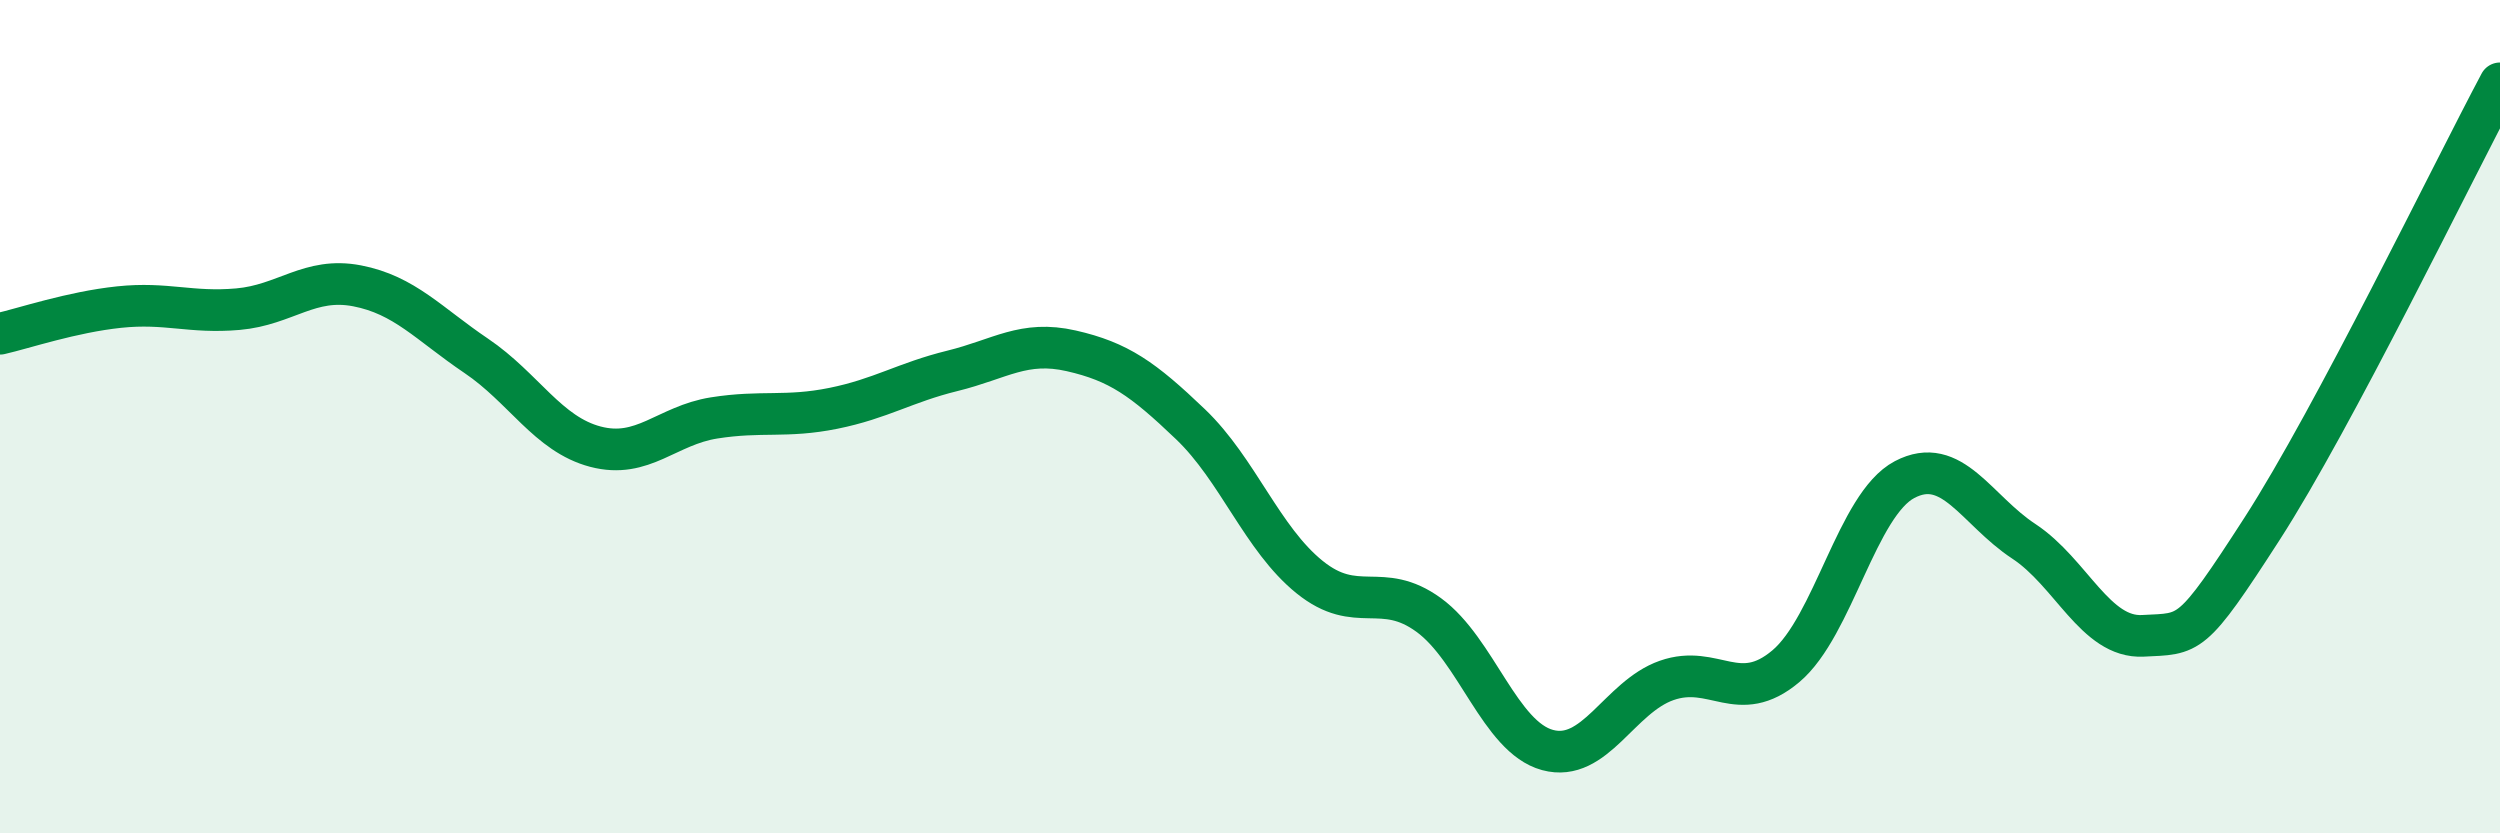
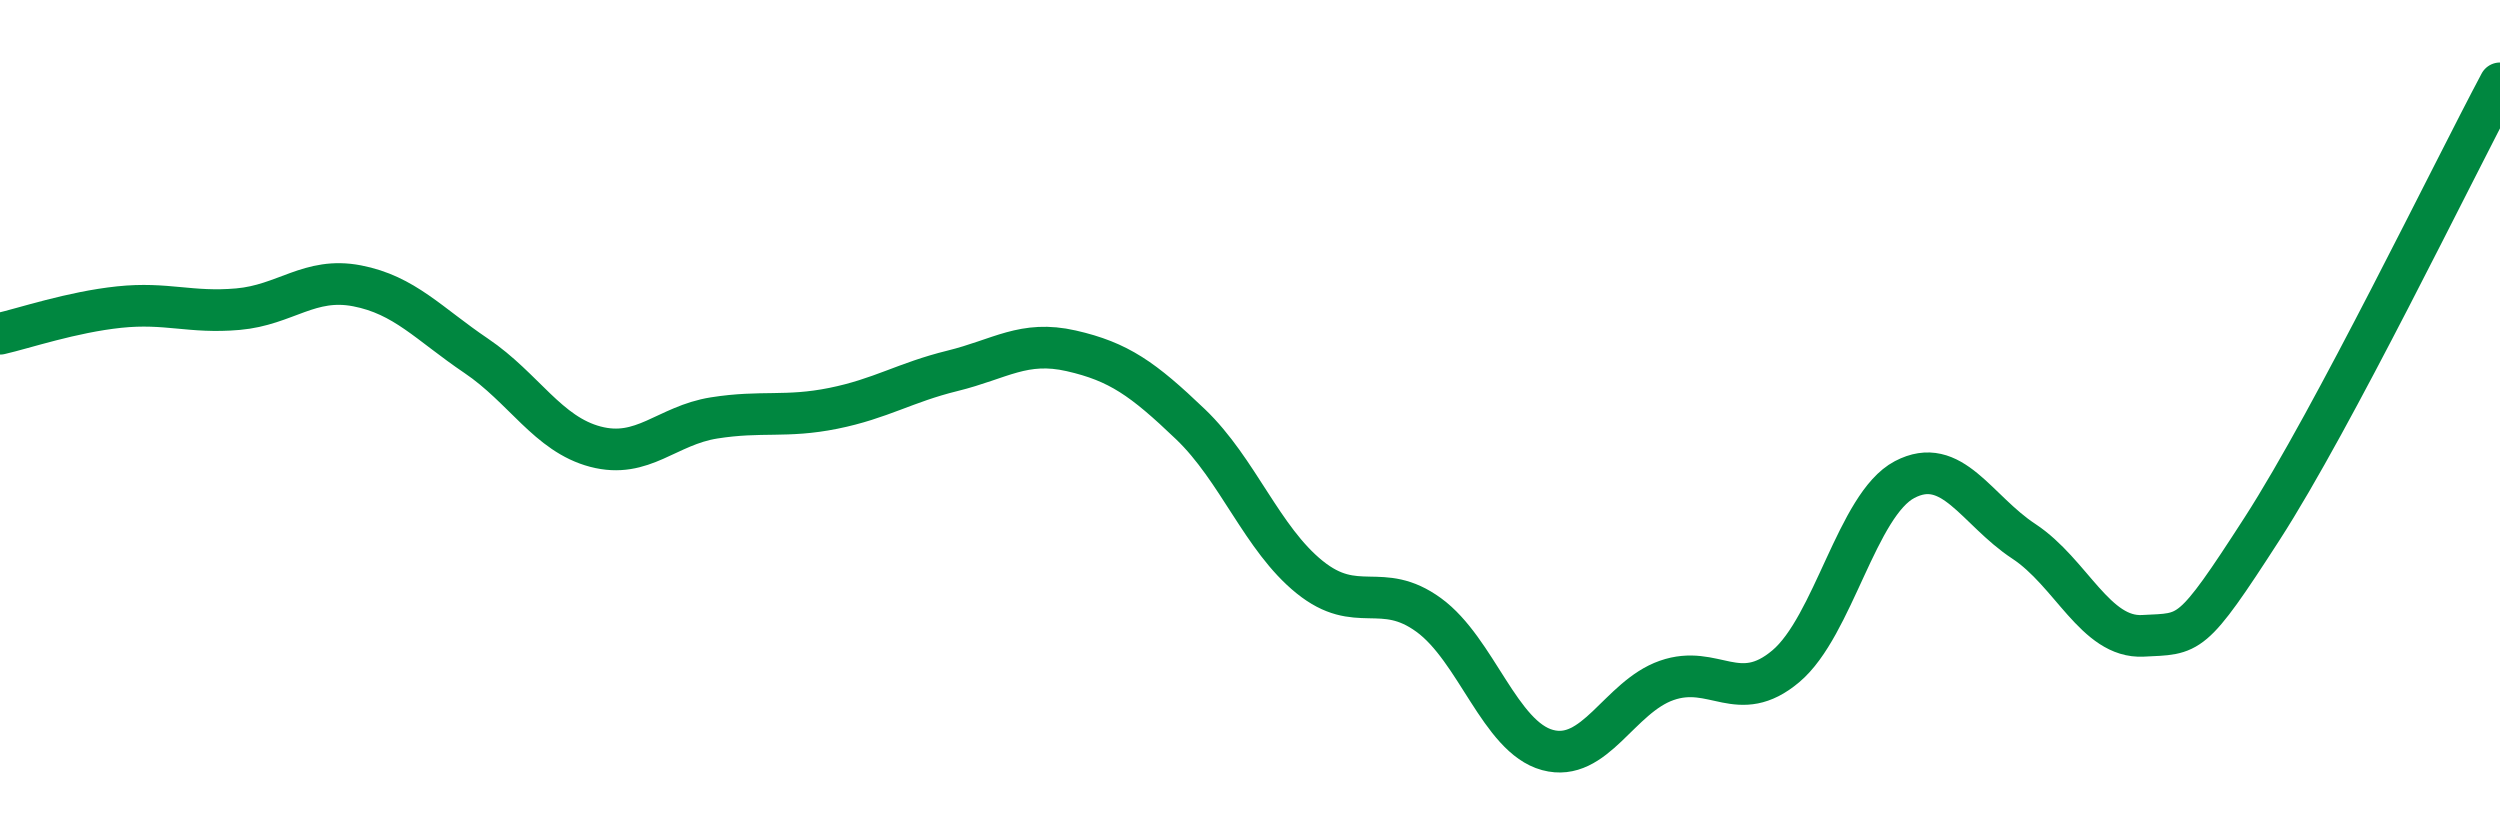
<svg xmlns="http://www.w3.org/2000/svg" width="60" height="20" viewBox="0 0 60 20">
-   <path d="M 0,8.01 C 0.57,7.88 1.72,7.49 2.86,7.37 C 4,7.25 4.57,7.52 5.71,7.42 C 6.85,7.32 7.43,6.64 8.57,6.86 C 9.71,7.08 10.29,7.77 11.43,8.54 C 12.57,9.31 13.15,10.42 14.29,10.72 C 15.43,11.02 16,10.21 17.14,10.03 C 18.28,9.85 18.86,10.03 20,9.8 C 21.14,9.57 21.72,9.18 22.86,8.9 C 24,8.62 24.57,8.16 25.71,8.42 C 26.85,8.68 27.43,9.09 28.57,10.18 C 29.71,11.27 30.29,12.93 31.43,13.85 C 32.57,14.77 33.15,13.93 34.29,14.76 C 35.43,15.59 36,17.69 37.14,18 C 38.28,18.31 38.86,16.73 40,16.33 C 41.14,15.93 41.72,16.95 42.86,15.99 C 44,15.03 44.57,12.11 45.71,11.51 C 46.85,10.91 47.43,12.24 48.57,12.99 C 49.71,13.74 50.29,15.32 51.43,15.26 C 52.57,15.2 52.58,15.34 54.29,12.69 C 56,10.04 58.86,4.14 60,2L60 20L0 20Z" fill="#008740" opacity="0.1" stroke-linecap="round" stroke-linejoin="round" />
  <path d="M 0,8.01 C 0.57,7.88 1.72,7.49 2.86,7.37 C 4,7.25 4.57,7.52 5.71,7.42 C 6.85,7.32 7.43,6.64 8.57,6.86 C 9.71,7.08 10.29,7.77 11.43,8.54 C 12.57,9.31 13.15,10.42 14.29,10.72 C 15.43,11.02 16,10.21 17.14,10.03 C 18.28,9.85 18.86,10.03 20,9.8 C 21.14,9.57 21.72,9.18 22.86,8.9 C 24,8.62 24.57,8.16 25.71,8.42 C 26.85,8.68 27.43,9.09 28.57,10.18 C 29.71,11.27 30.29,12.93 31.43,13.85 C 32.57,14.77 33.15,13.93 34.29,14.76 C 35.43,15.59 36,17.69 37.14,18 C 38.28,18.31 38.86,16.73 40,16.33 C 41.14,15.93 41.72,16.95 42.86,15.99 C 44,15.03 44.57,12.11 45.71,11.51 C 46.85,10.91 47.43,12.24 48.57,12.99 C 49.71,13.74 50.29,15.32 51.43,15.26 C 52.57,15.2 52.58,15.34 54.29,12.69 C 56,10.04 58.86,4.14 60,2" stroke="#008740" stroke-width="1" fill="none" stroke-linecap="round" stroke-linejoin="round" />
</svg>